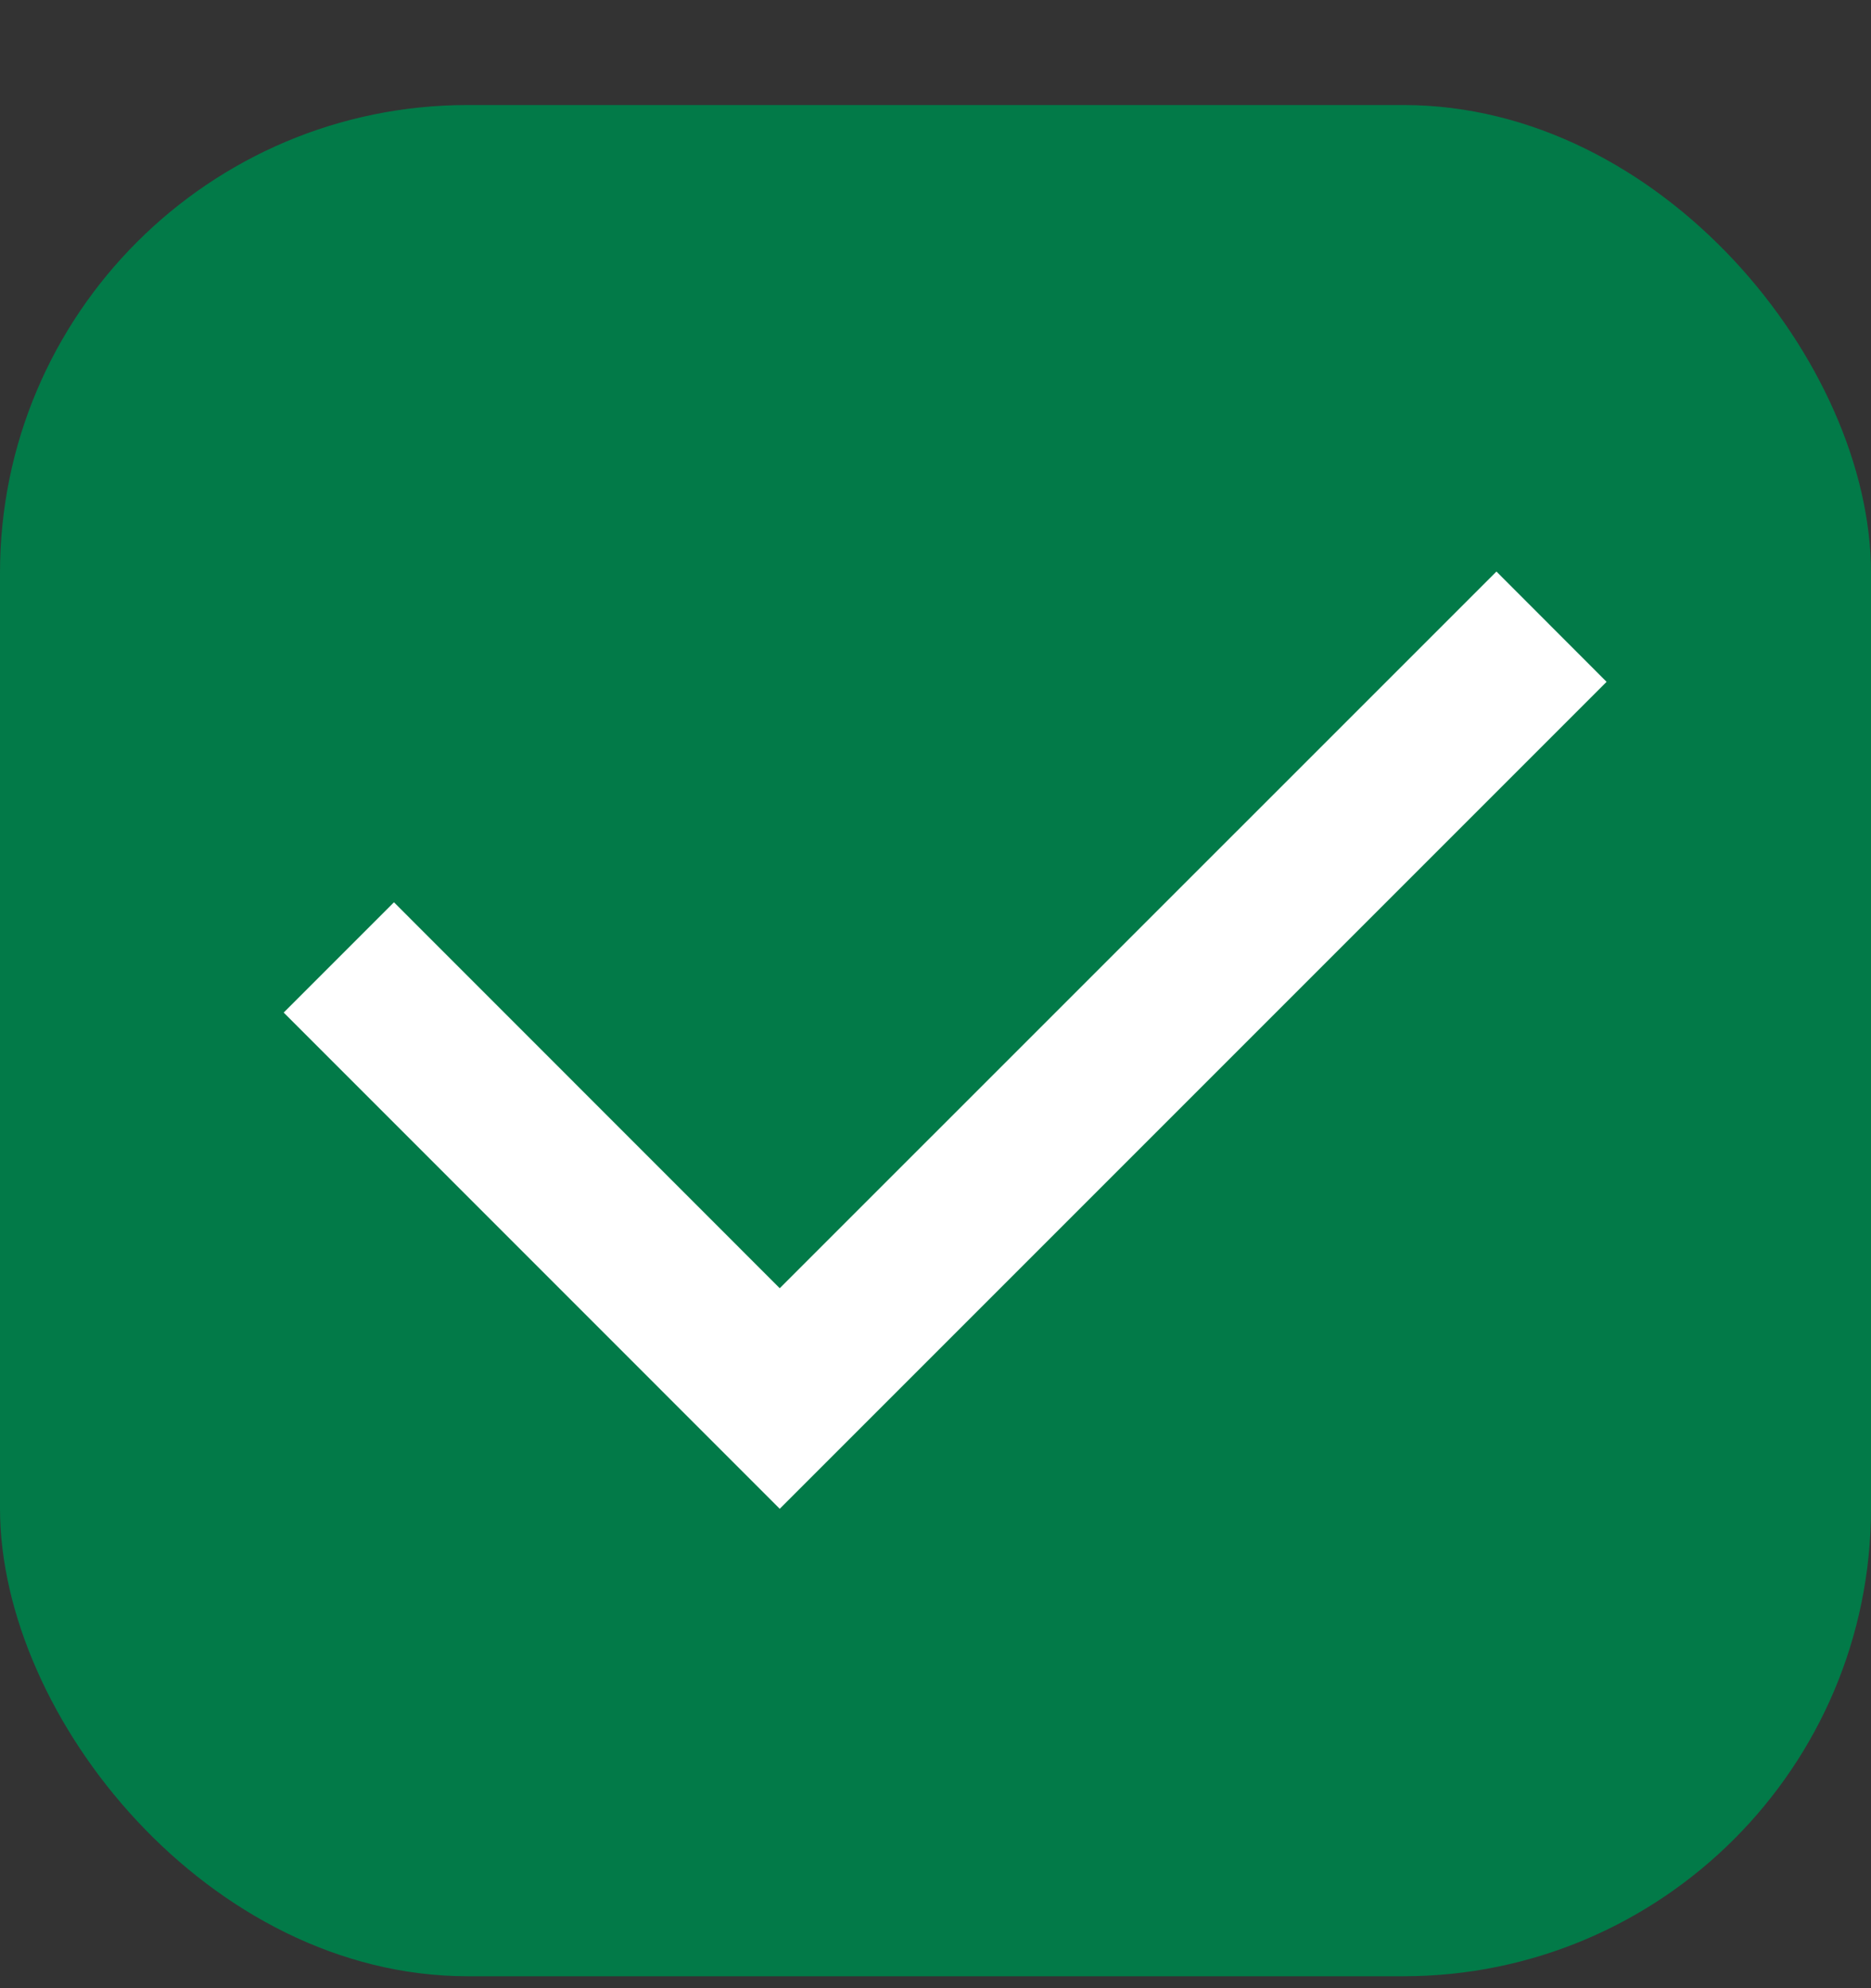
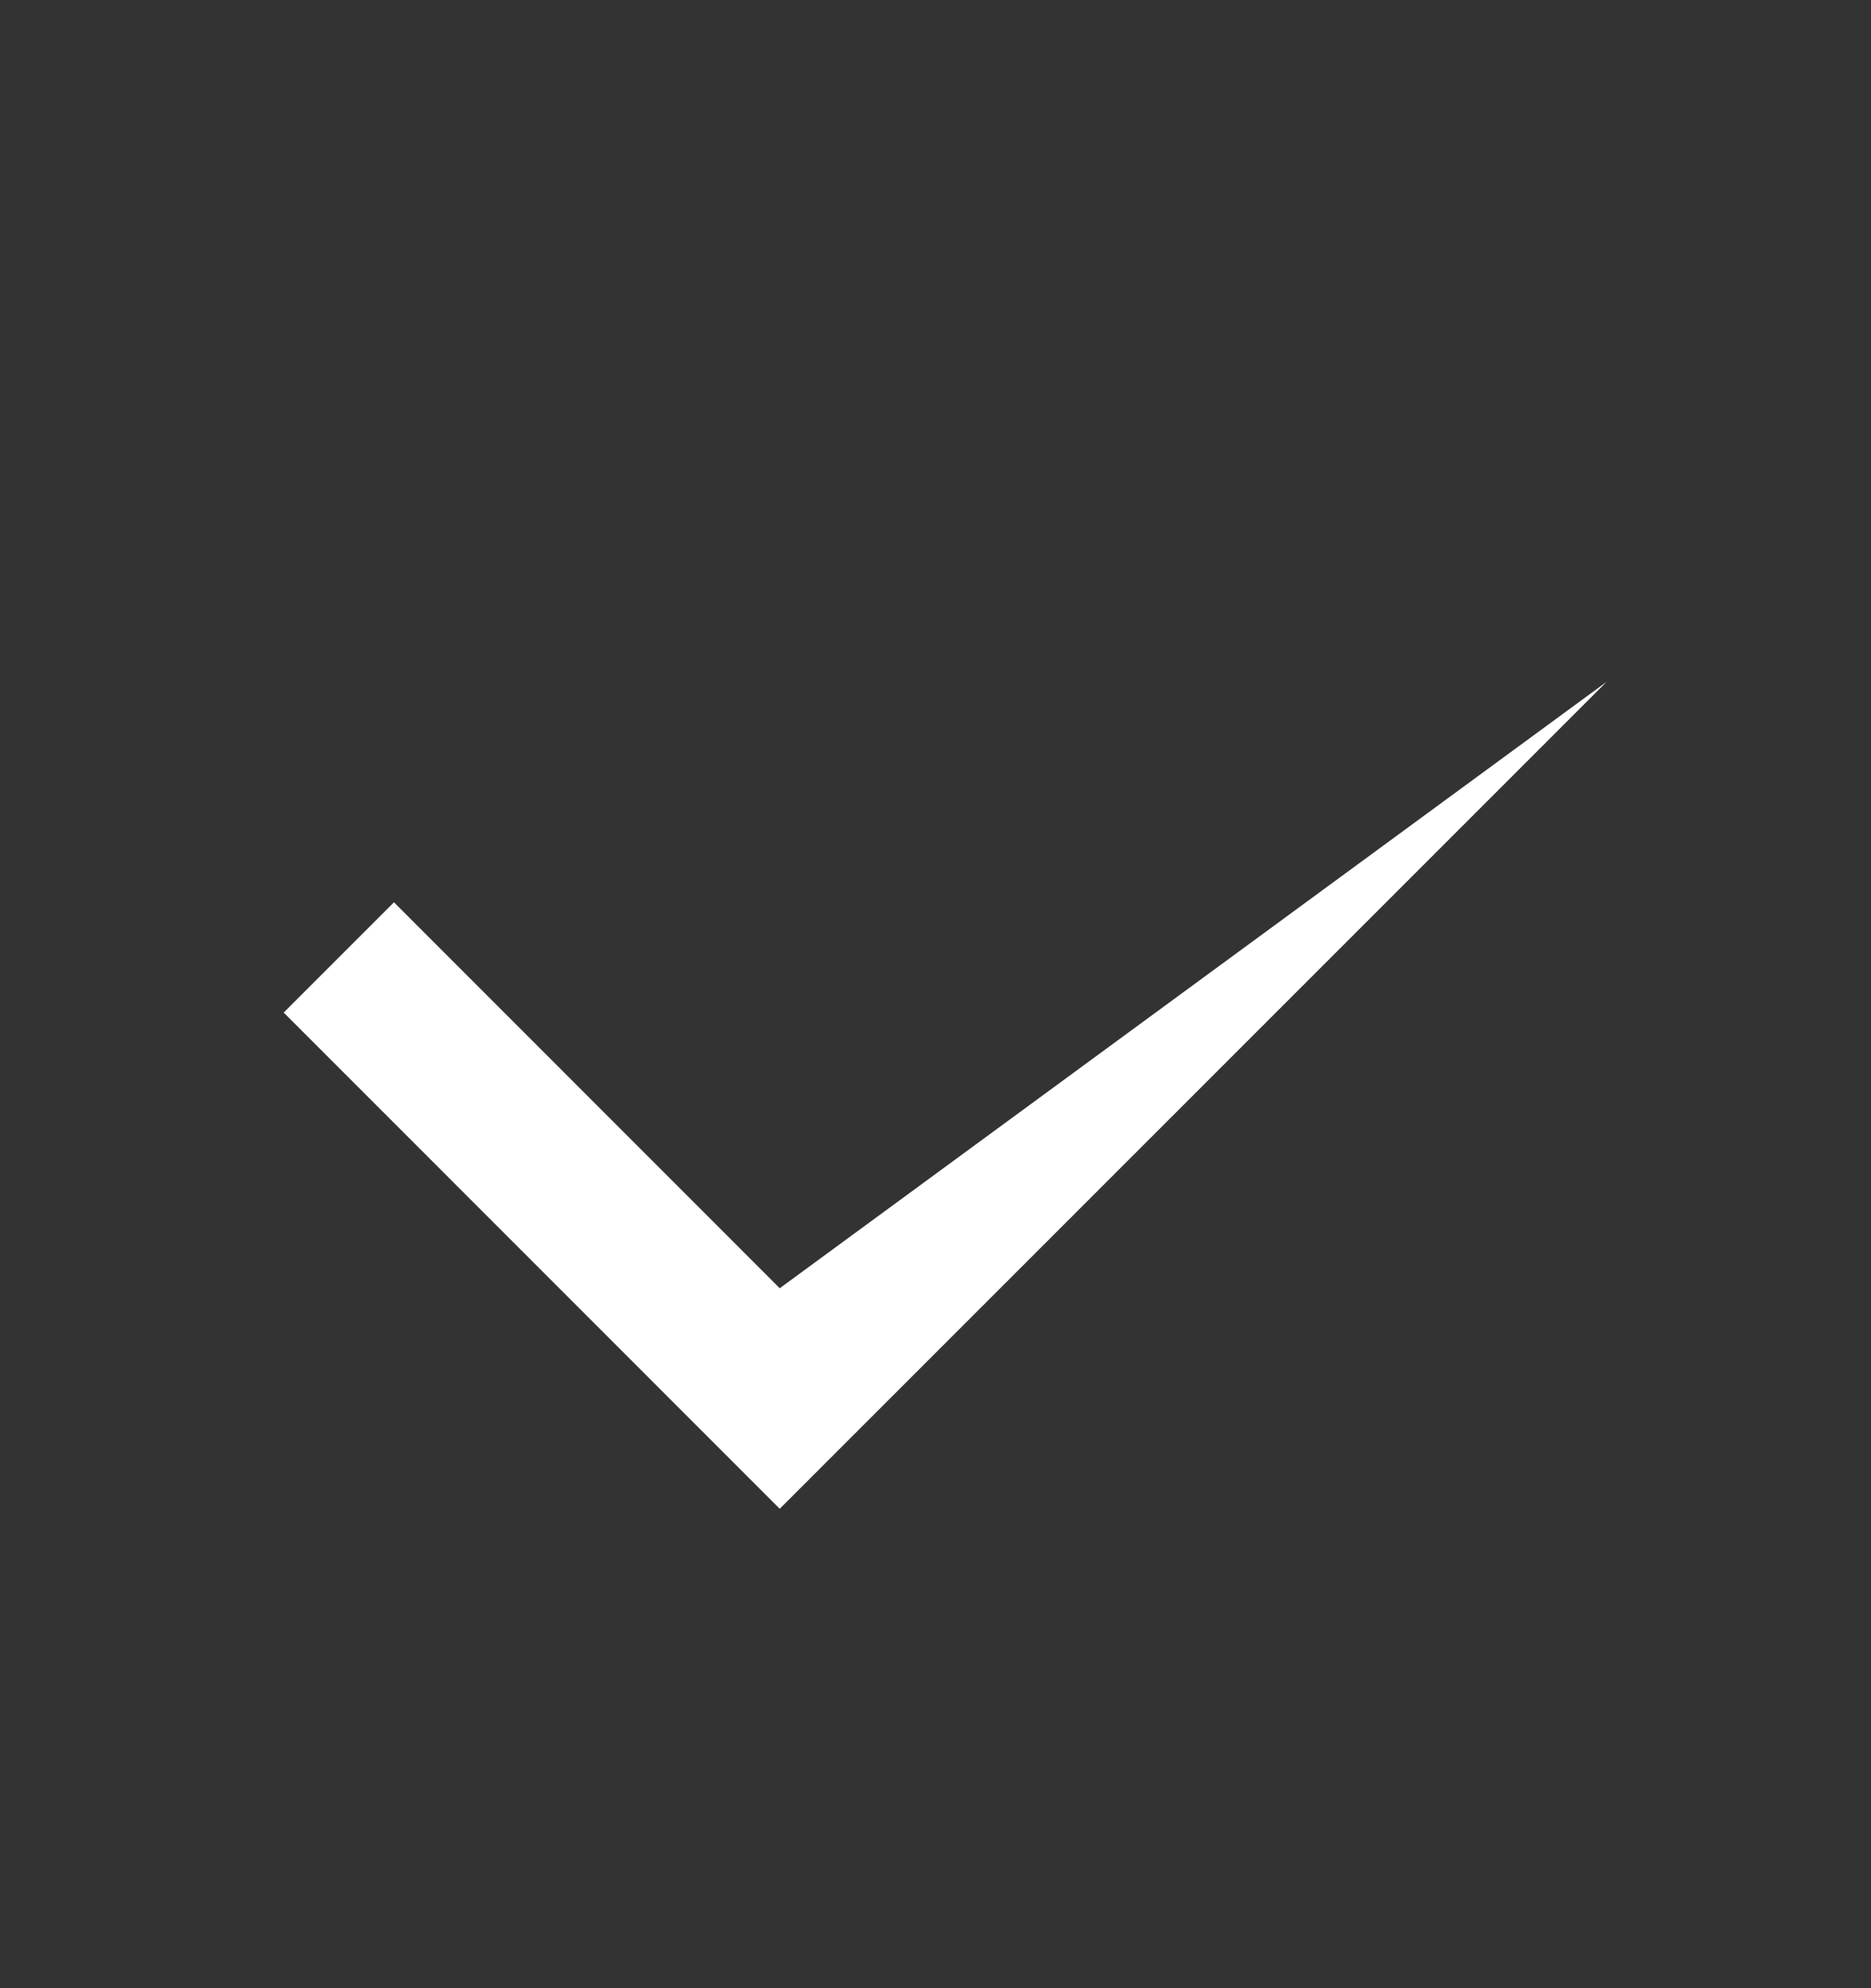
<svg xmlns="http://www.w3.org/2000/svg" width="16" height="17" viewBox="0 0 16 17" fill="none">
  <rect x="0" y="0" width="16" height="17" fill="#333333" stroke="none" />
-   <rect y="0.898" width="16" height="16" rx="4" fill="#027A48" />
-   <path d="M6.668 11.015L12.797 4.887L13.739 5.83L6.668 12.901L2.426 8.658L3.369 7.715L6.668 11.015Z" fill="white" />
+   <path d="M6.668 11.015L13.739 5.83L6.668 12.901L2.426 8.658L3.369 7.715L6.668 11.015Z" fill="white" />
</svg>